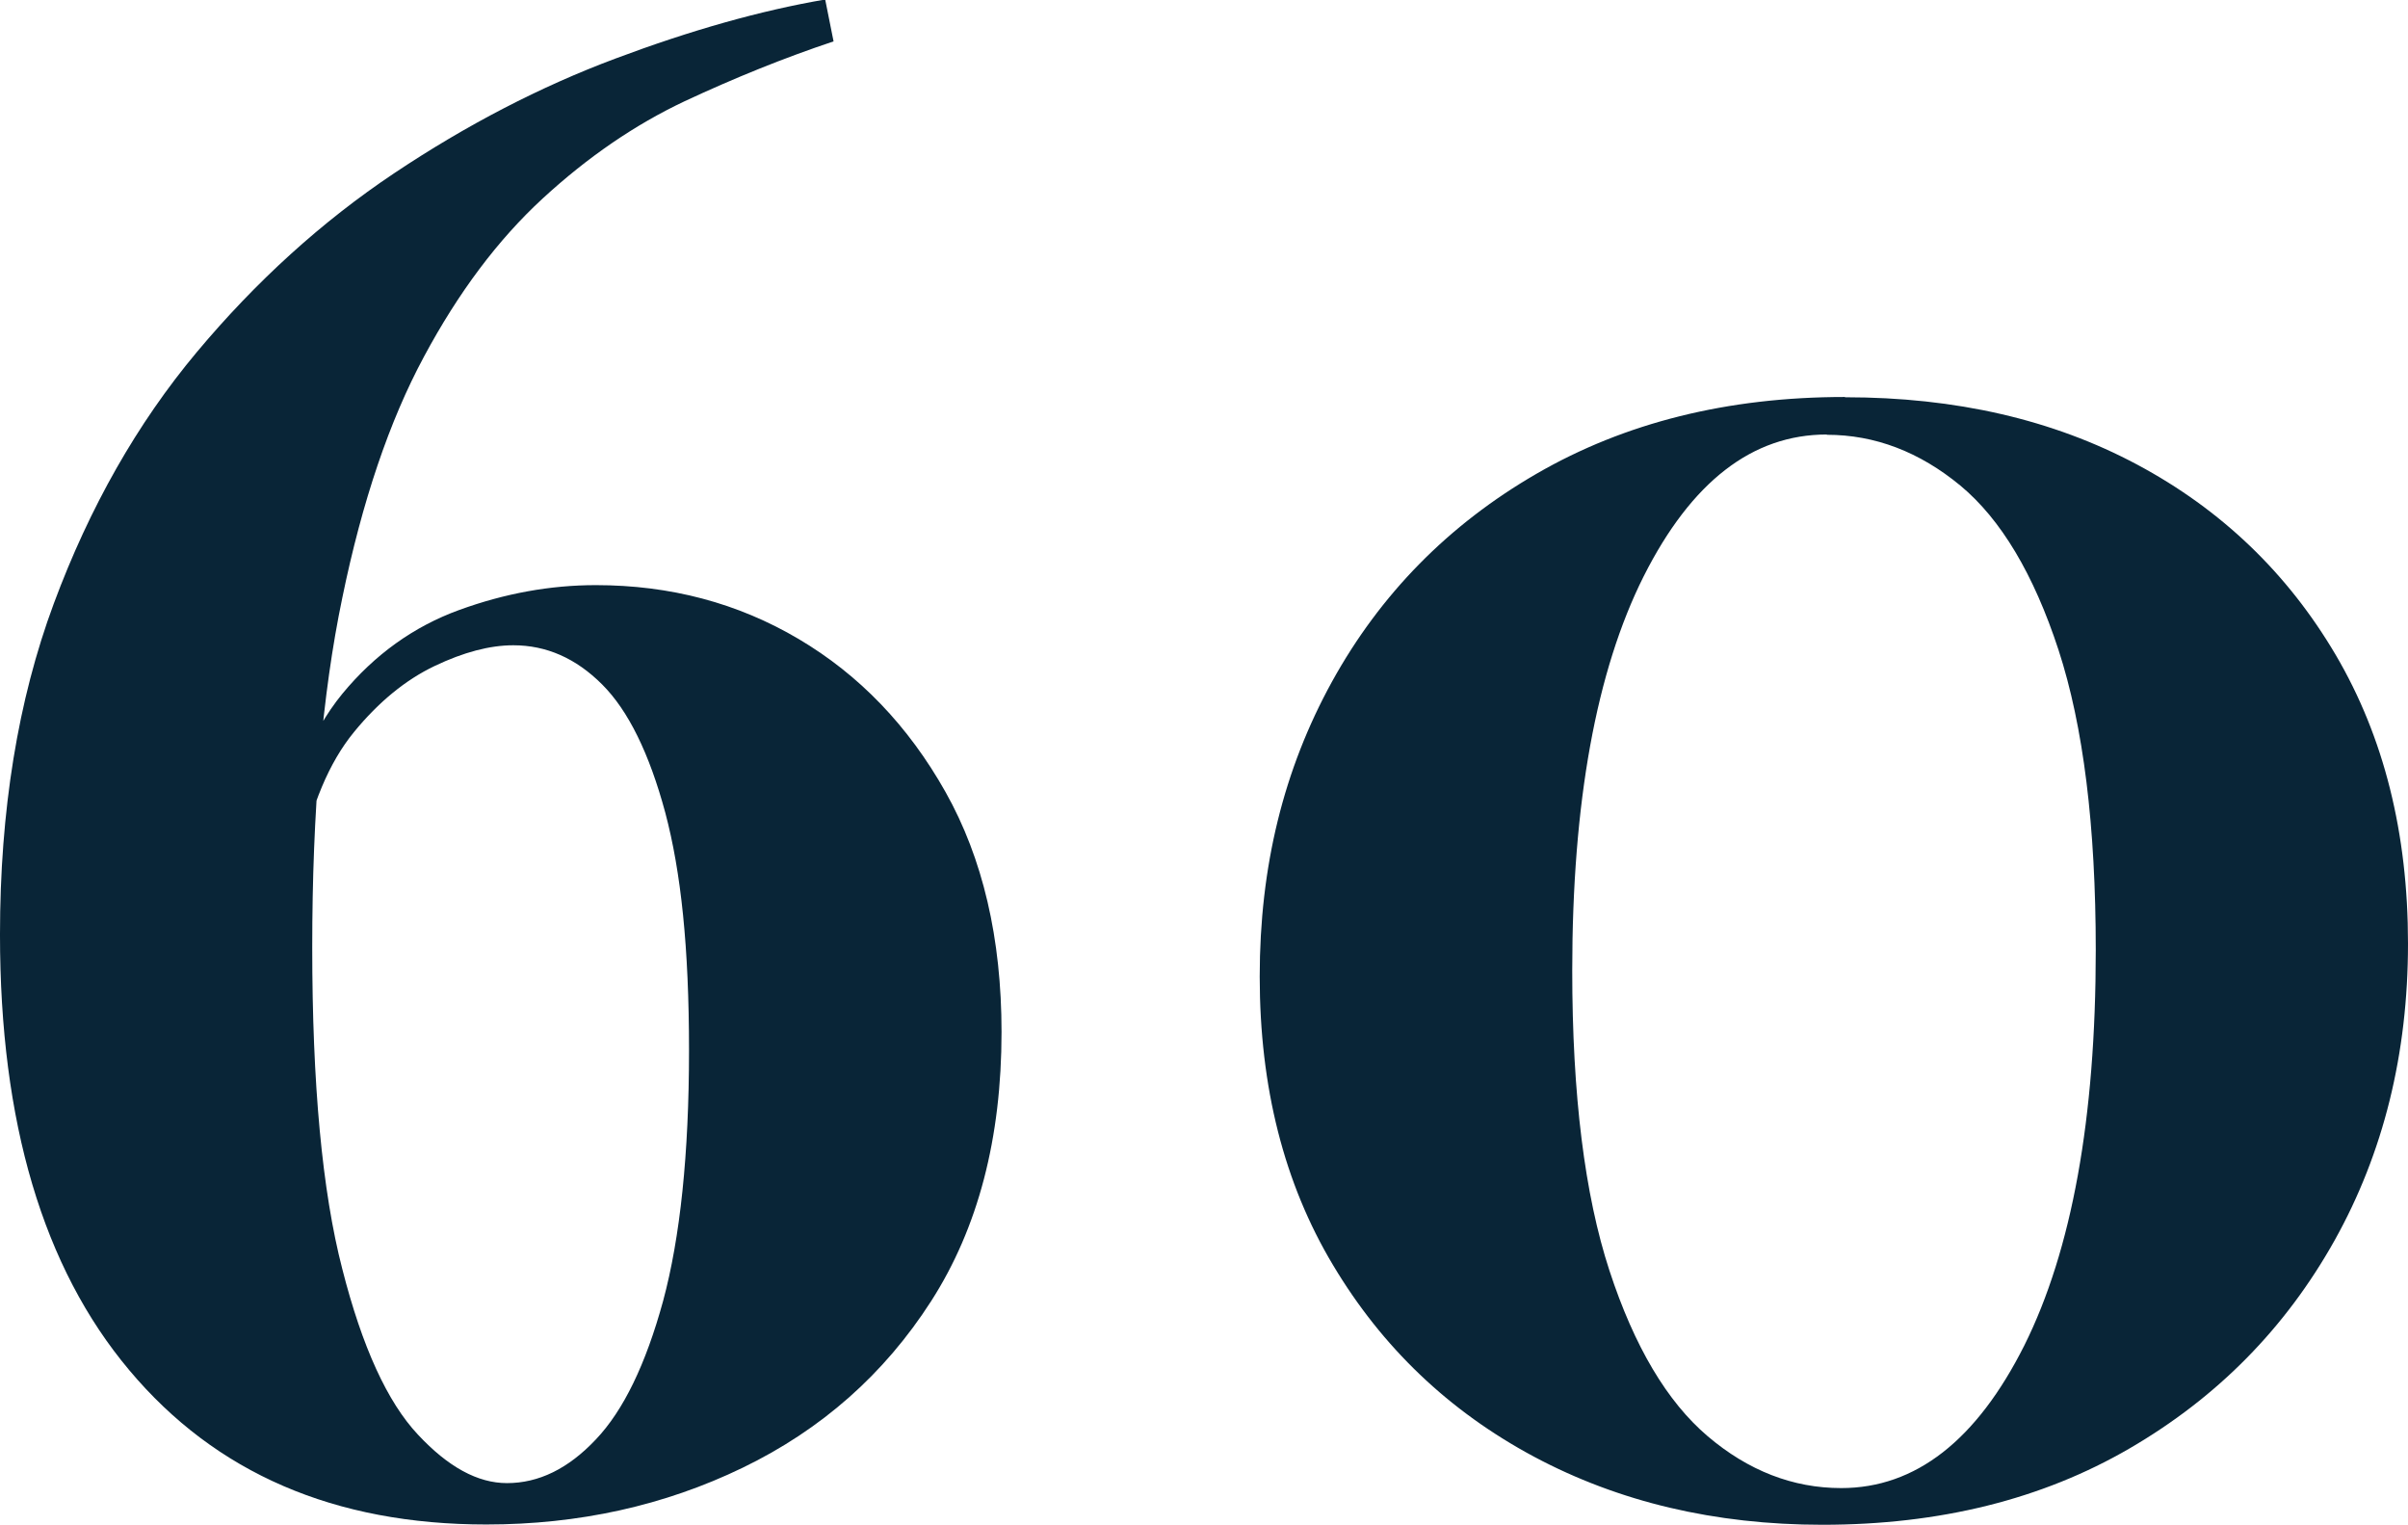
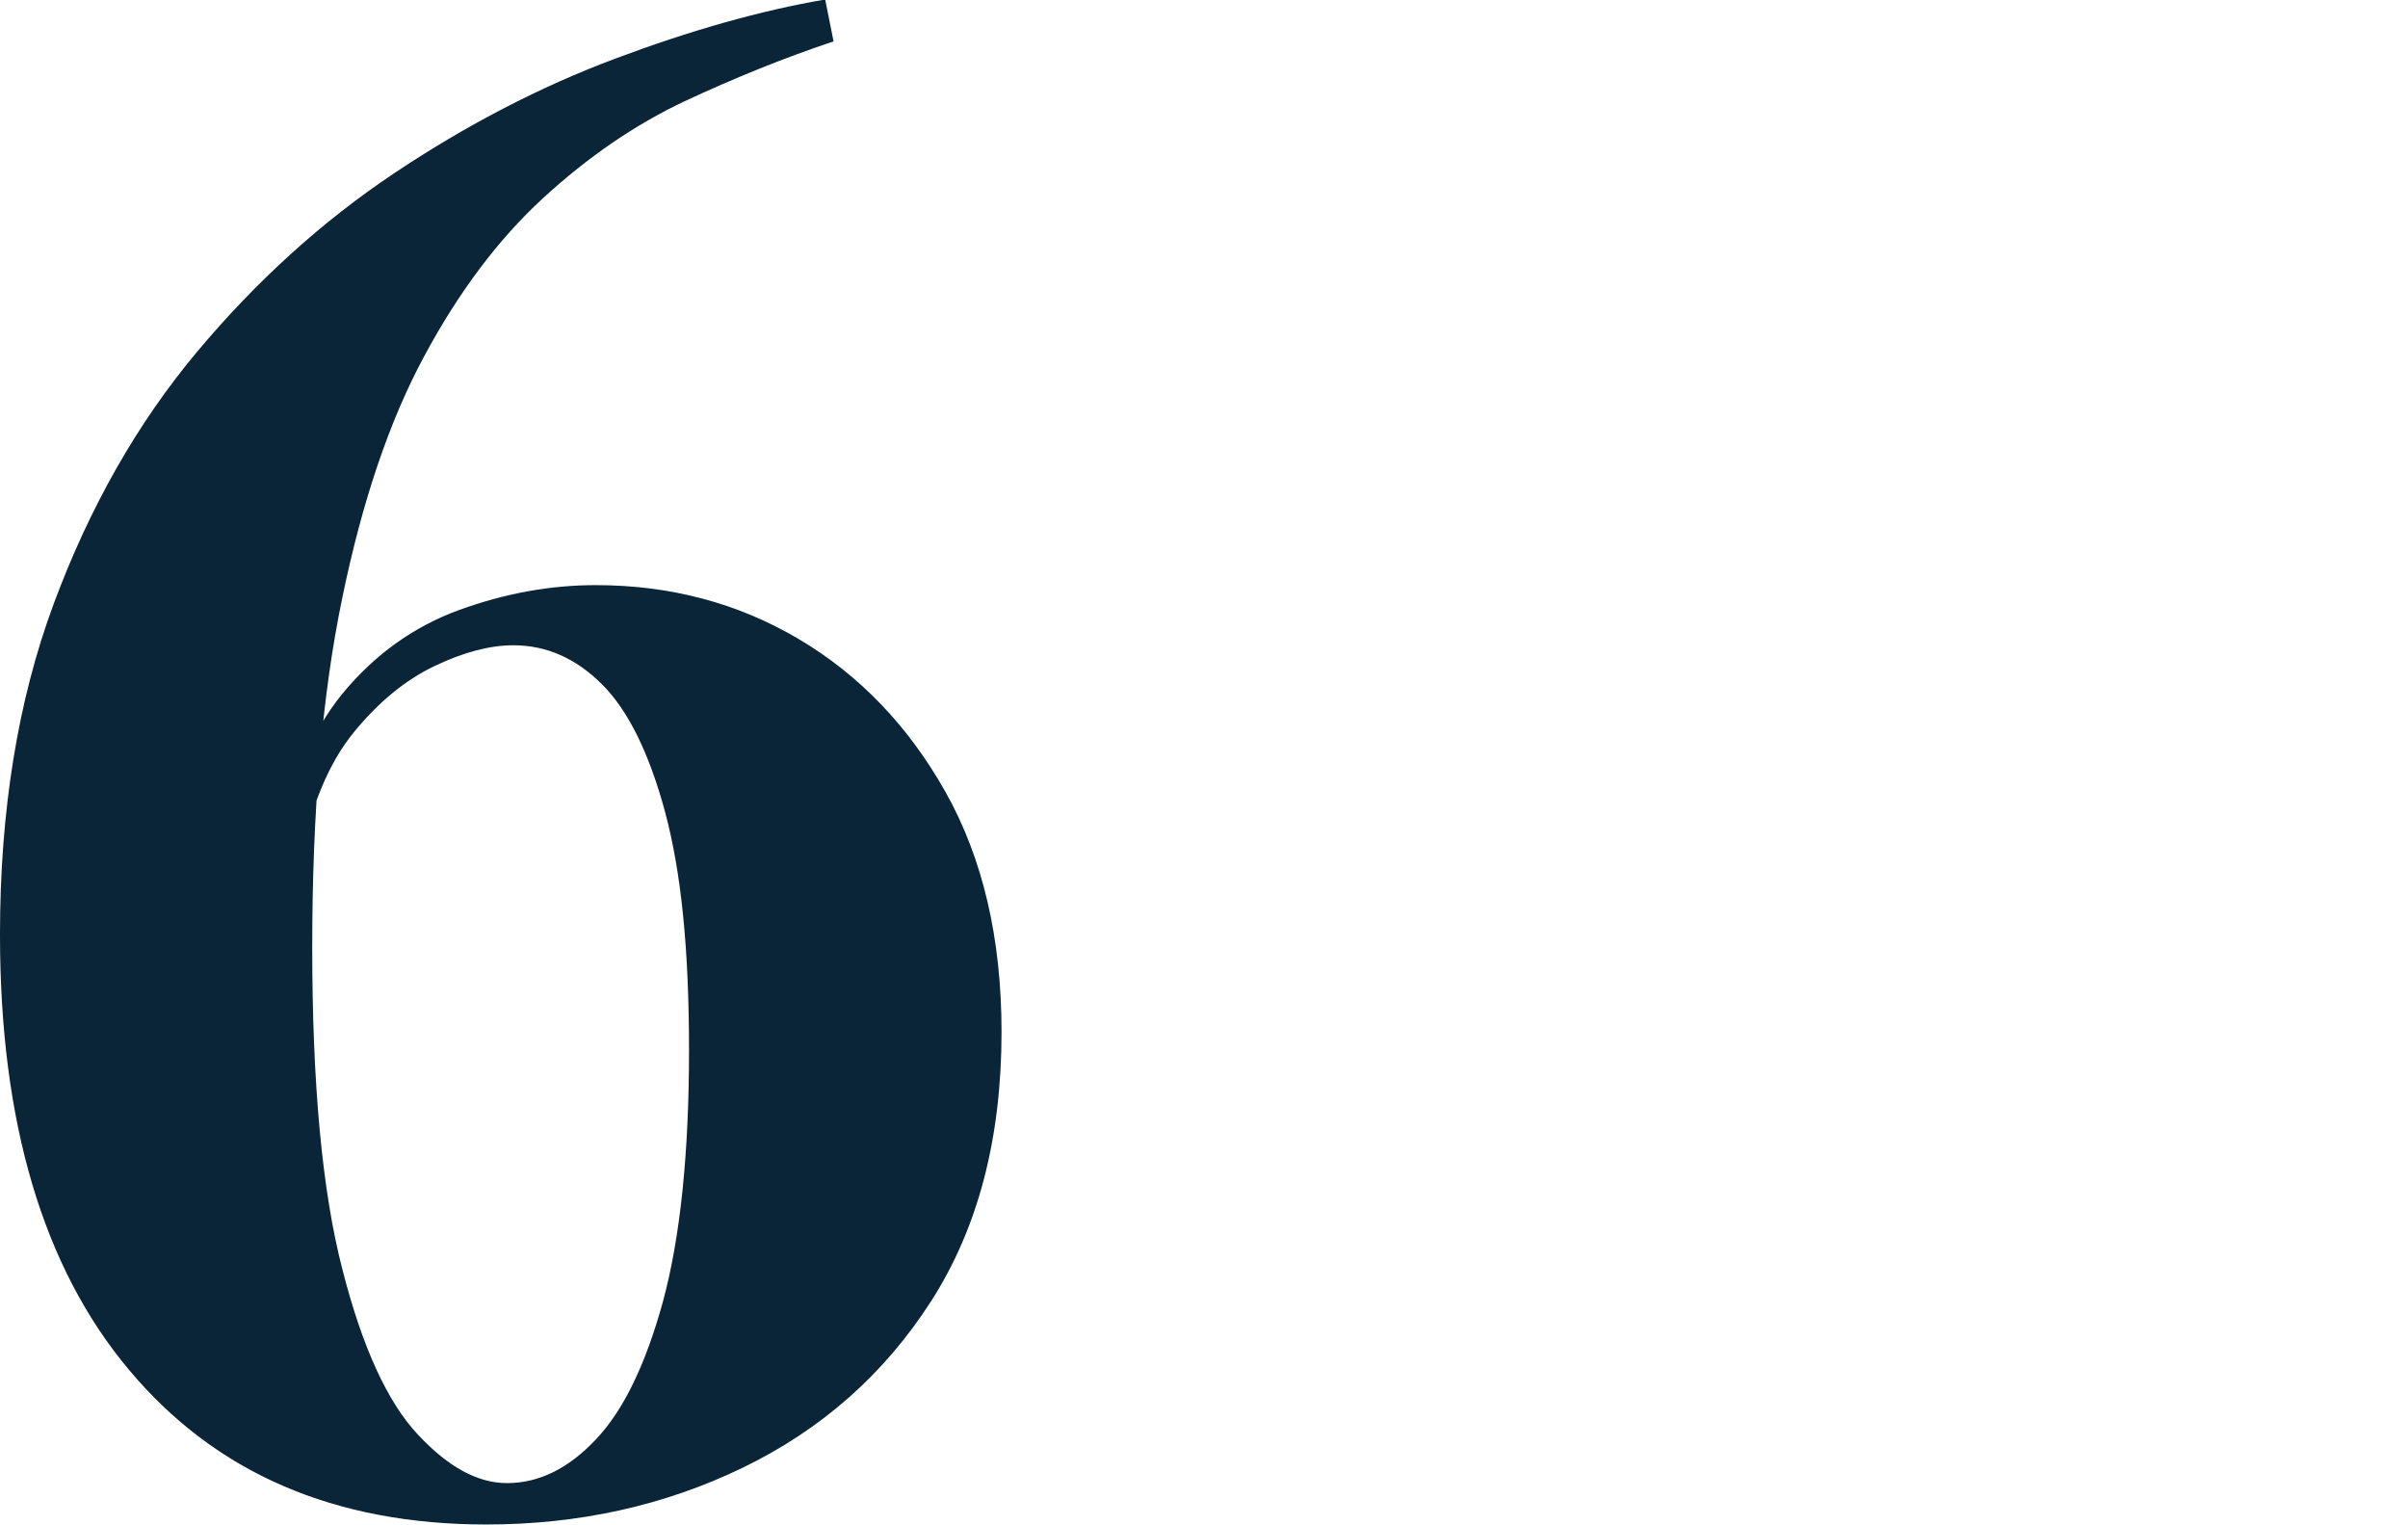
<svg xmlns="http://www.w3.org/2000/svg" id="Livello_2" viewBox="0 0 87.3 55.27">
  <defs>
    <style>.cls-1{fill:#092537;}</style>
  </defs>
  <g id="Layer_1">
    <path class="cls-1" d="m29.92,0l.3,1.5c-1.8.6-3.6,1.33-5.4,2.17-1.8.85-3.51,2.02-5.14,3.52-1.63,1.5-3.06,3.41-4.31,5.74-1.25,2.32-2.24,5.24-2.96,8.74-.73,3.5-1.09,7.72-1.09,12.67s.36,8.84,1.09,11.66c.72,2.83,1.64,4.83,2.74,6,1.1,1.18,2.17,1.76,3.23,1.76,1.15,0,2.22-.52,3.22-1.58,1-1.05,1.81-2.72,2.44-5.02.62-2.3.94-5.33.94-9.08s-.29-6.47-.86-8.62c-.58-2.15-1.34-3.7-2.29-4.65-.95-.95-2.02-1.42-3.22-1.42-.85,0-1.8.25-2.85.75-1.05.5-2.03,1.3-2.93,2.4-.9,1.1-1.55,2.65-1.95,4.65l-.68-.3c.3-2.4,1.04-4.31,2.21-5.74,1.17-1.42,2.59-2.44,4.24-3.04,1.65-.6,3.3-.9,4.95-.9,2.7,0,5.15.65,7.35,1.95,2.2,1.3,3.98,3.15,5.33,5.55,1.35,2.4,2.03,5.3,2.03,8.7,0,3.85-.85,7.1-2.55,9.75-1.7,2.65-3.98,4.66-6.83,6.04-2.85,1.38-5.95,2.06-9.3,2.06-5.5,0-9.81-1.86-12.94-5.59-3.13-3.72-4.69-8.99-4.69-15.79,0-4.5.65-8.5,1.95-12,1.3-3.5,3.03-6.54,5.18-9.11,2.15-2.57,4.54-4.74,7.16-6.49,2.62-1.75,5.3-3.14,8.03-4.16,2.72-1.02,5.26-1.74,7.61-2.14Z" />
-     <path class="cls-1" d="m66.9,14.4c4,0,7.53.81,10.58,2.44,3.05,1.63,5.45,3.93,7.2,6.9,1.75,2.98,2.62,6.46,2.62,10.46s-.89,7.59-2.66,10.76c-1.78,3.18-4.25,5.69-7.43,7.54-3.18,1.85-6.89,2.77-11.14,2.77-3.9,0-7.39-.83-10.46-2.47-3.08-1.65-5.5-3.96-7.28-6.94-1.78-2.97-2.66-6.46-2.66-10.46s.87-7.51,2.62-10.69c1.75-3.17,4.22-5.69,7.42-7.54,3.2-1.85,6.92-2.78,11.17-2.78Zm-.67,1.35c-2.7,0-4.91,1.71-6.64,5.14-1.72,3.43-2.59,8.19-2.59,14.29,0,4.5.45,8.13,1.35,10.88.9,2.75,2.09,4.75,3.56,6,1.47,1.25,3.09,1.88,4.84,1.88,2.7,0,4.91-1.73,6.64-5.17,1.72-3.45,2.59-8.22,2.59-14.33,0-4.5-.45-8.12-1.35-10.88-.9-2.75-2.09-4.74-3.56-5.96-1.48-1.22-3.09-1.84-4.84-1.84Z" />
  </g>
</svg>